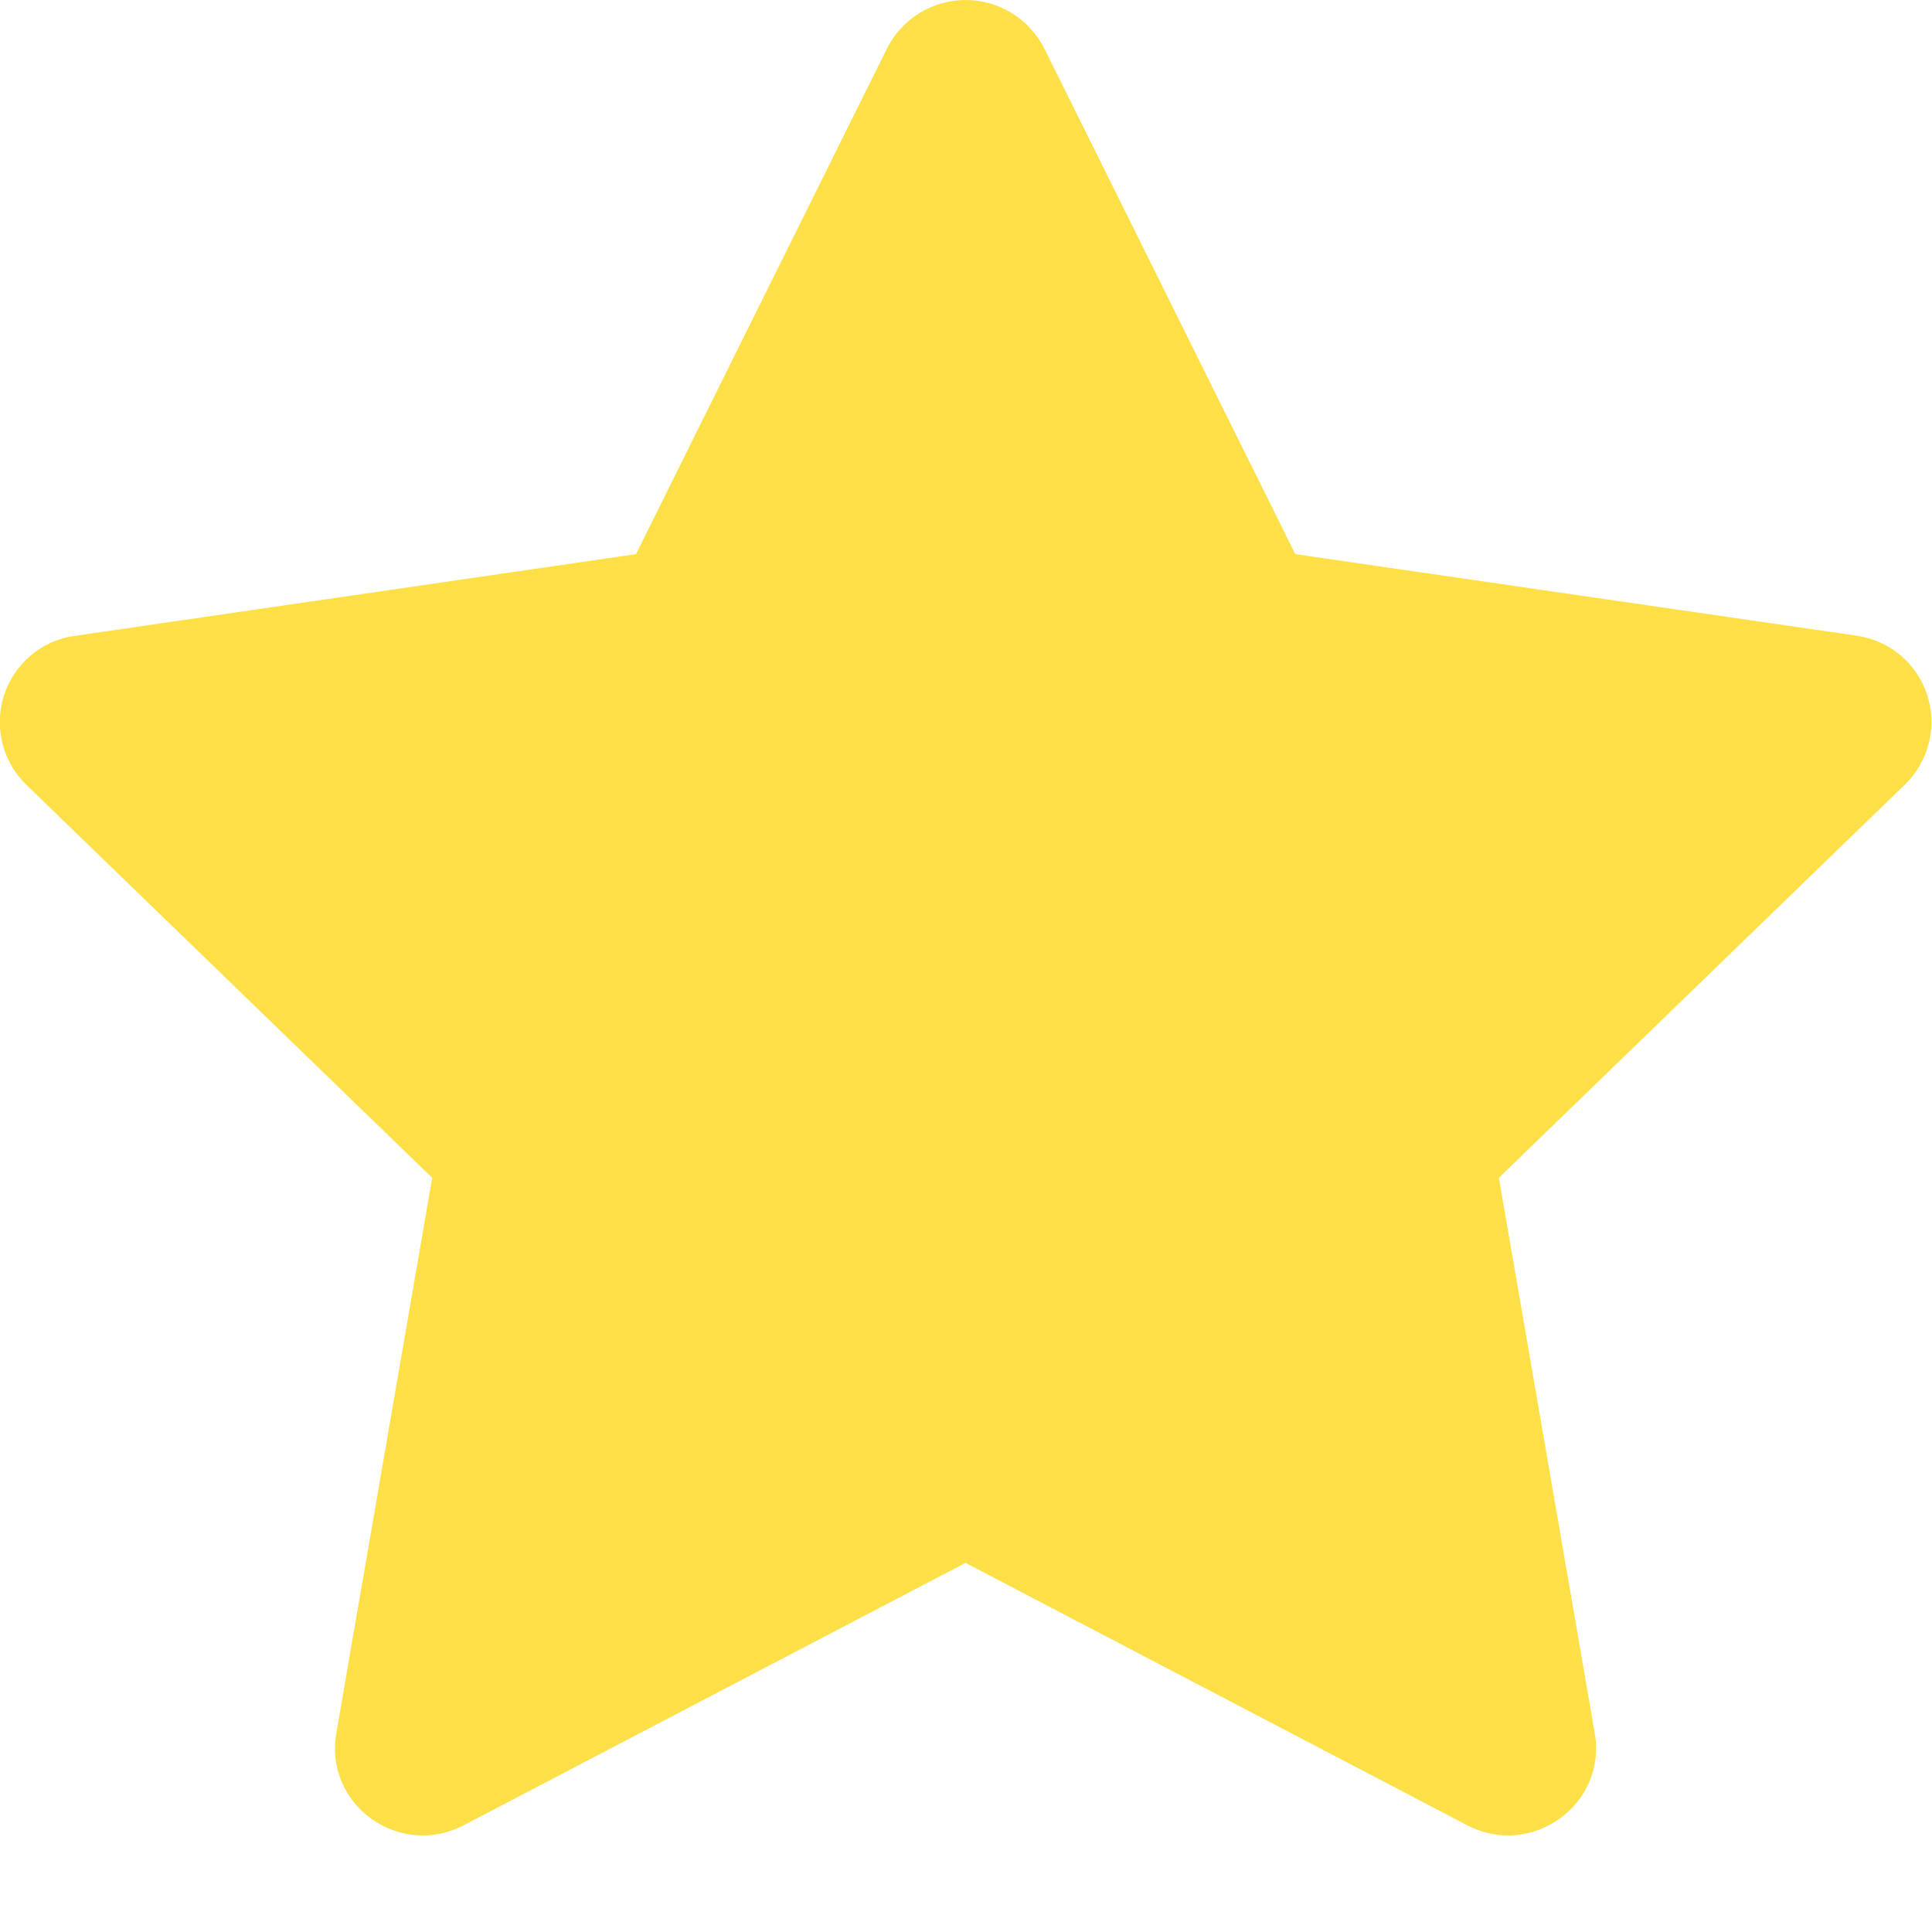
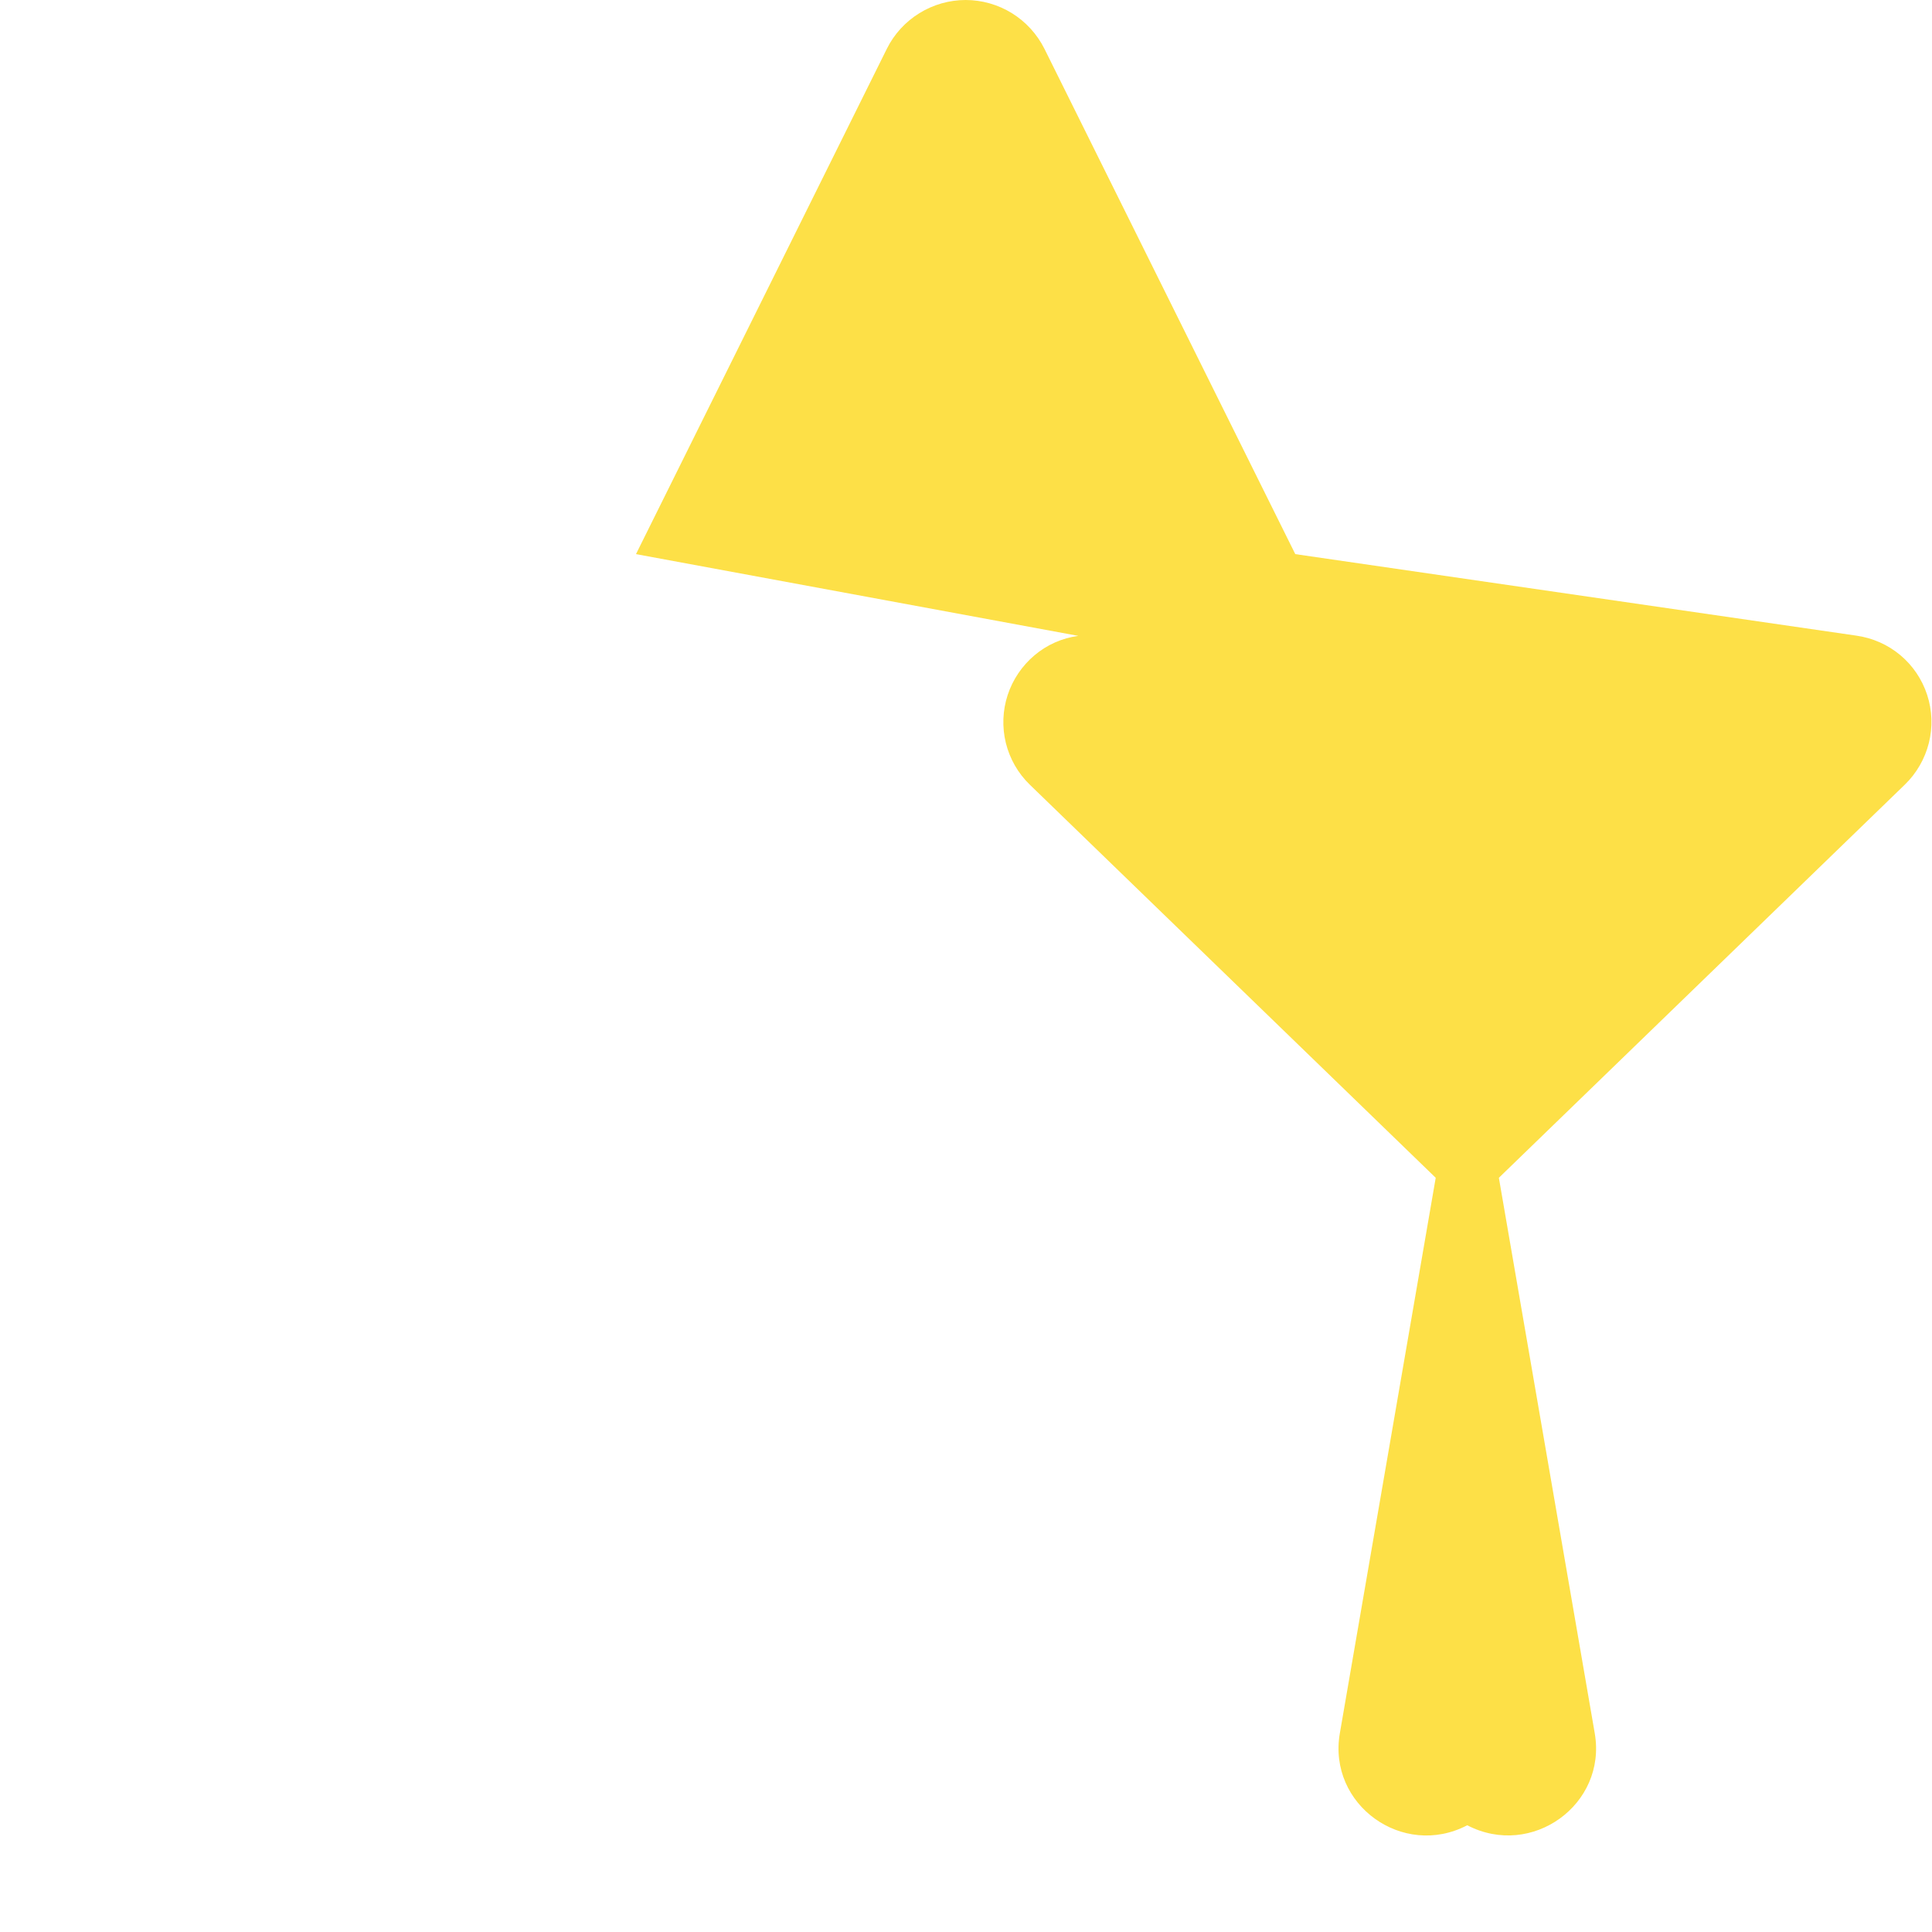
<svg xmlns="http://www.w3.org/2000/svg" fill="none" height="16" viewBox="0 0 16 16" width="16">
-   <path d="m5.267 4.589 2.078-4.186c.06-.121.154-.223.269-.294.115-.071.248-.109.383-.109s.268.038.383.109c.115.071.208.173.269.294l2.078 4.186 4.646.675c.134.019.26.074.364.161.104.087.181.201.223.33.042.129.047.266.014.398-.033.131-.102.251-.199.345l-3.362 3.256.794 4.6c.102.59-.522 1.04-1.056.762l-4.155-2.173-4.156 2.173c-.533.279-1.157-.171-1.055-.762l.794-4.6-3.362-3.256c-.097-.094-.165-.213-.198-.345-.032-.131-.027-.269.015-.397.042-.128.119-.242.222-.329.103-.087.229-.143.363-.161z" fill="#fde047" />
+   <path d="m5.267 4.589 2.078-4.186c.06-.121.154-.223.269-.294.115-.071.248-.109.383-.109s.268.038.383.109c.115.071.208.173.269.294l2.078 4.186 4.646.675c.134.019.26.074.364.161.104.087.181.201.223.33.042.129.047.266.014.398-.033.131-.102.251-.199.345l-3.362 3.256.794 4.6c.102.59-.522 1.04-1.056.762c-.533.279-1.157-.171-1.055-.762l.794-4.6-3.362-3.256c-.097-.094-.165-.213-.198-.345-.032-.131-.027-.269.015-.397.042-.128.119-.242.222-.329.103-.087.229-.143.363-.161z" fill="#fde047" />
</svg>